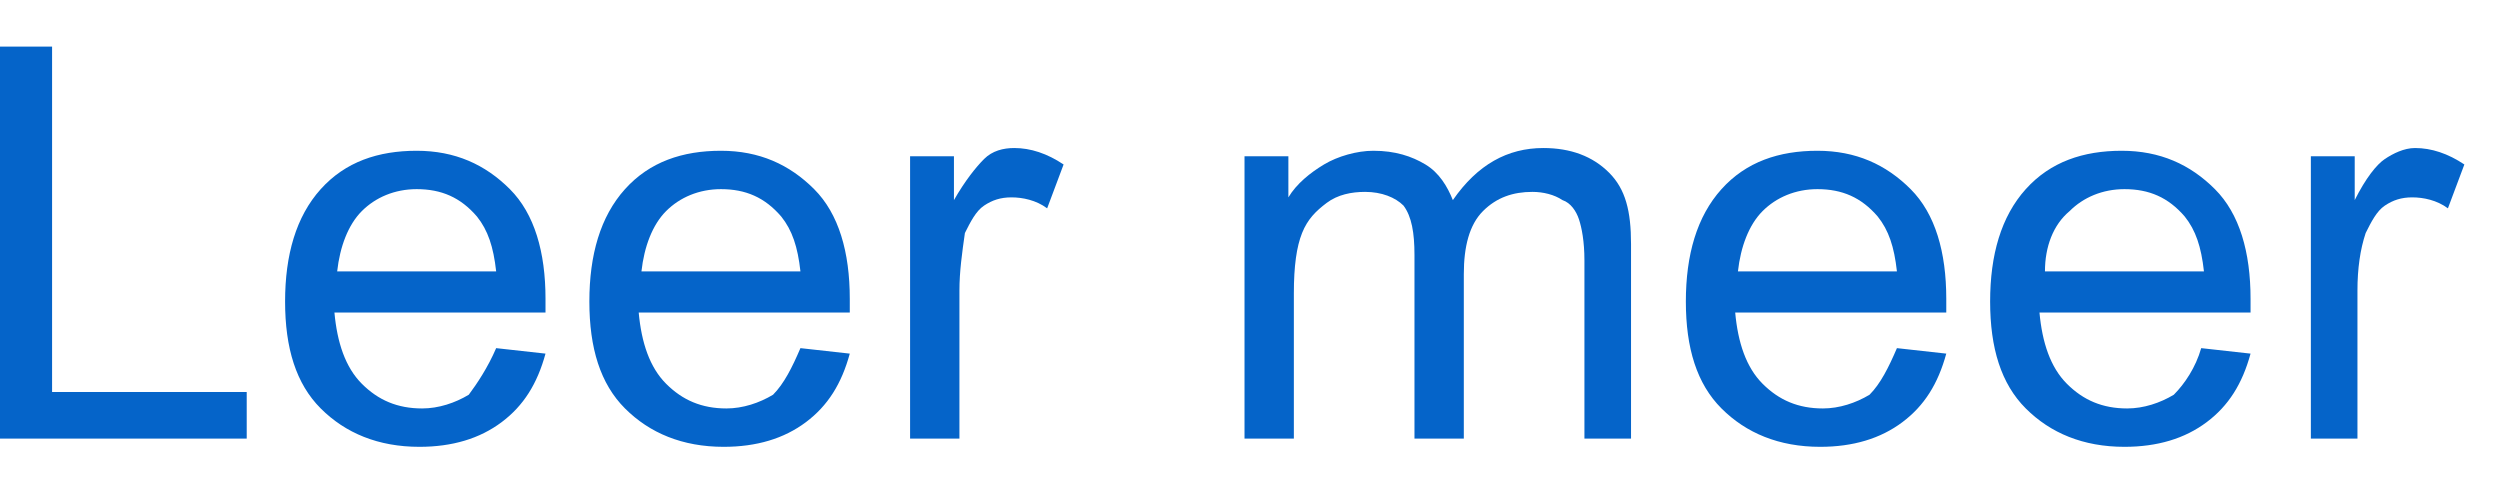
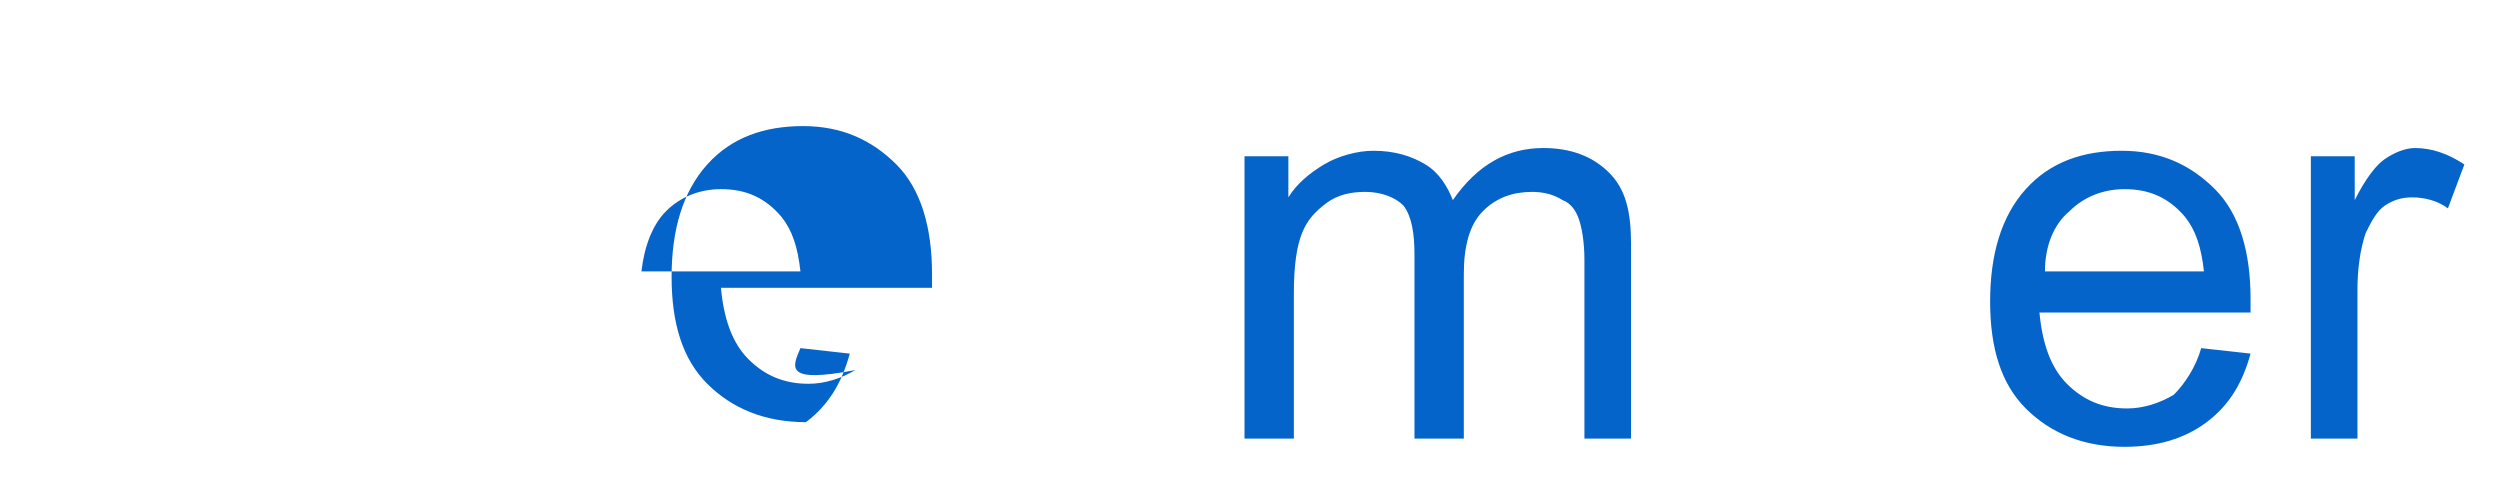
<svg xmlns="http://www.w3.org/2000/svg" version="1.1" id="Layer_1" x="0px" y="0px" viewBox="0 0 91.2 18" style="enable-background:new 0 0 91.2 18;" xml:space="preserve">
  <style type="text/css">
	.st0{fill:#0564C9;}
</style>
  <g>
    <g>
-       <path class="st0" d="M0,16V1.7h1.9v12.6h7.1V16H0z" />
-       <path class="st0" d="M18.1,12.7l1.8,0.2c-0.3,1.1-0.8,1.9-1.6,2.5c-0.8,0.6-1.8,0.9-3,0.9c-1.5,0-2.7-0.5-3.6-1.4    s-1.3-2.2-1.3-3.9c0-1.7,0.4-3.1,1.3-4.1s2.1-1.4,3.5-1.4c1.4,0,2.5,0.5,3.4,1.4s1.3,2.3,1.3,4c0,0.1,0,0.3,0,0.5h-7.7    c0.1,1.1,0.4,2,1,2.6c0.6,0.6,1.3,0.9,2.2,0.9c0.6,0,1.2-0.2,1.7-0.5C17.4,14,17.8,13.4,18.1,12.7z M12.3,9.9h5.8    c-0.1-0.9-0.3-1.5-0.7-2c-0.6-0.7-1.3-1-2.2-1c-0.8,0-1.5,0.3-2,0.8C12.7,8.2,12.4,9,12.3,9.9z" />
-       <path class="st0" d="M29.2,12.7l1.8,0.2c-0.3,1.1-0.8,1.9-1.6,2.5c-0.8,0.6-1.8,0.9-3,0.9c-1.5,0-2.7-0.5-3.6-1.4    s-1.3-2.2-1.3-3.9c0-1.7,0.4-3.1,1.3-4.1s2.1-1.4,3.5-1.4c1.4,0,2.5,0.5,3.4,1.4s1.3,2.3,1.3,4c0,0.1,0,0.3,0,0.5h-7.7    c0.1,1.1,0.4,2,1,2.6c0.6,0.6,1.3,0.9,2.2,0.9c0.6,0,1.2-0.2,1.7-0.5C28.6,14,28.9,13.4,29.2,12.7z M23.4,9.9h5.8    c-0.1-0.9-0.3-1.5-0.7-2c-0.6-0.7-1.3-1-2.2-1c-0.8,0-1.5,0.3-2,0.8C23.8,8.2,23.5,9,23.4,9.9z" />
-       <path class="st0" d="M33.2,16V5.7h1.6v1.6c0.4-0.7,0.8-1.2,1.1-1.5s0.7-0.4,1.1-0.4c0.6,0,1.2,0.2,1.8,0.6l-0.6,1.6    c-0.4-0.3-0.9-0.4-1.3-0.4c-0.4,0-0.7,0.1-1,0.3c-0.3,0.2-0.5,0.6-0.7,1C35.1,9.2,35,9.9,35,10.6V16H33.2z" />
+       <path class="st0" d="M29.2,12.7l1.8,0.2c-0.3,1.1-0.8,1.9-1.6,2.5c-1.5,0-2.7-0.5-3.6-1.4    s-1.3-2.2-1.3-3.9c0-1.7,0.4-3.1,1.3-4.1s2.1-1.4,3.5-1.4c1.4,0,2.5,0.5,3.4,1.4s1.3,2.3,1.3,4c0,0.1,0,0.3,0,0.5h-7.7    c0.1,1.1,0.4,2,1,2.6c0.6,0.6,1.3,0.9,2.2,0.9c0.6,0,1.2-0.2,1.7-0.5C28.6,14,28.9,13.4,29.2,12.7z M23.4,9.9h5.8    c-0.1-0.9-0.3-1.5-0.7-2c-0.6-0.7-1.3-1-2.2-1c-0.8,0-1.5,0.3-2,0.8C23.8,8.2,23.5,9,23.4,9.9z" />
      <path class="st0" d="M45.4,16V5.7H47v1.5c0.3-0.5,0.8-0.9,1.3-1.2c0.5-0.3,1.2-0.5,1.8-0.5c0.8,0,1.4,0.2,1.9,0.5    c0.5,0.3,0.8,0.8,1,1.3C53.9,6,55,5.4,56.3,5.4c1,0,1.8,0.3,2.4,0.9c0.6,0.6,0.8,1.4,0.8,2.6V16h-1.7V9.5c0-0.7-0.1-1.2-0.2-1.5    c-0.1-0.3-0.3-0.6-0.6-0.7C56.7,7.1,56.3,7,55.9,7c-0.7,0-1.3,0.2-1.8,0.7c-0.5,0.5-0.7,1.3-0.7,2.3v6h-1.8V9.3    c0-0.8-0.1-1.4-0.4-1.8C50.9,7.2,50.4,7,49.8,7c-0.5,0-1,0.1-1.4,0.4S47.7,8,47.5,8.5c-0.2,0.5-0.3,1.2-0.3,2.2V16H45.4z" />
-       <path class="st0" d="M69.2,12.7l1.8,0.2c-0.3,1.1-0.8,1.9-1.6,2.5c-0.8,0.6-1.8,0.9-3,0.9c-1.5,0-2.7-0.5-3.6-1.4    s-1.3-2.2-1.3-3.9c0-1.7,0.4-3.1,1.3-4.1s2.1-1.4,3.5-1.4c1.4,0,2.5,0.5,3.4,1.4s1.3,2.3,1.3,4c0,0.1,0,0.3,0,0.5h-7.7    c0.1,1.1,0.4,2,1,2.6c0.6,0.6,1.3,0.9,2.2,0.9c0.6,0,1.2-0.2,1.7-0.5C68.6,14,68.9,13.4,69.2,12.7z M63.4,9.9h5.8    c-0.1-0.9-0.3-1.5-0.7-2c-0.6-0.7-1.3-1-2.2-1c-0.8,0-1.5,0.3-2,0.8C63.8,8.2,63.5,9,63.4,9.9z" />
      <path class="st0" d="M80.3,12.7l1.8,0.2c-0.3,1.1-0.8,1.9-1.6,2.5c-0.8,0.6-1.8,0.9-3,0.9c-1.5,0-2.7-0.5-3.6-1.4    s-1.3-2.2-1.3-3.9c0-1.7,0.4-3.1,1.3-4.1s2.1-1.4,3.5-1.4c1.4,0,2.5,0.5,3.4,1.4s1.3,2.3,1.3,4c0,0.1,0,0.3,0,0.5h-7.7    c0.1,1.1,0.4,2,1,2.6c0.6,0.6,1.3,0.9,2.2,0.9c0.6,0,1.2-0.2,1.7-0.5C79.7,14,80.1,13.4,80.3,12.7z M74.6,9.9h5.8    c-0.1-0.9-0.3-1.5-0.7-2c-0.6-0.7-1.3-1-2.2-1c-0.8,0-1.5,0.3-2,0.8C74.9,8.2,74.6,9,74.6,9.9z" />
      <path class="st0" d="M84.3,16V5.7h1.6v1.6C86.3,6.5,86.7,6,87,5.8s0.7-0.4,1.1-0.4c0.6,0,1.2,0.2,1.8,0.6l-0.6,1.6    c-0.4-0.3-0.9-0.4-1.3-0.4c-0.4,0-0.7,0.1-1,0.3c-0.3,0.2-0.5,0.6-0.7,1c-0.2,0.6-0.3,1.3-0.3,2.1V16H84.3z" />
    </g>
  </g>
</svg>